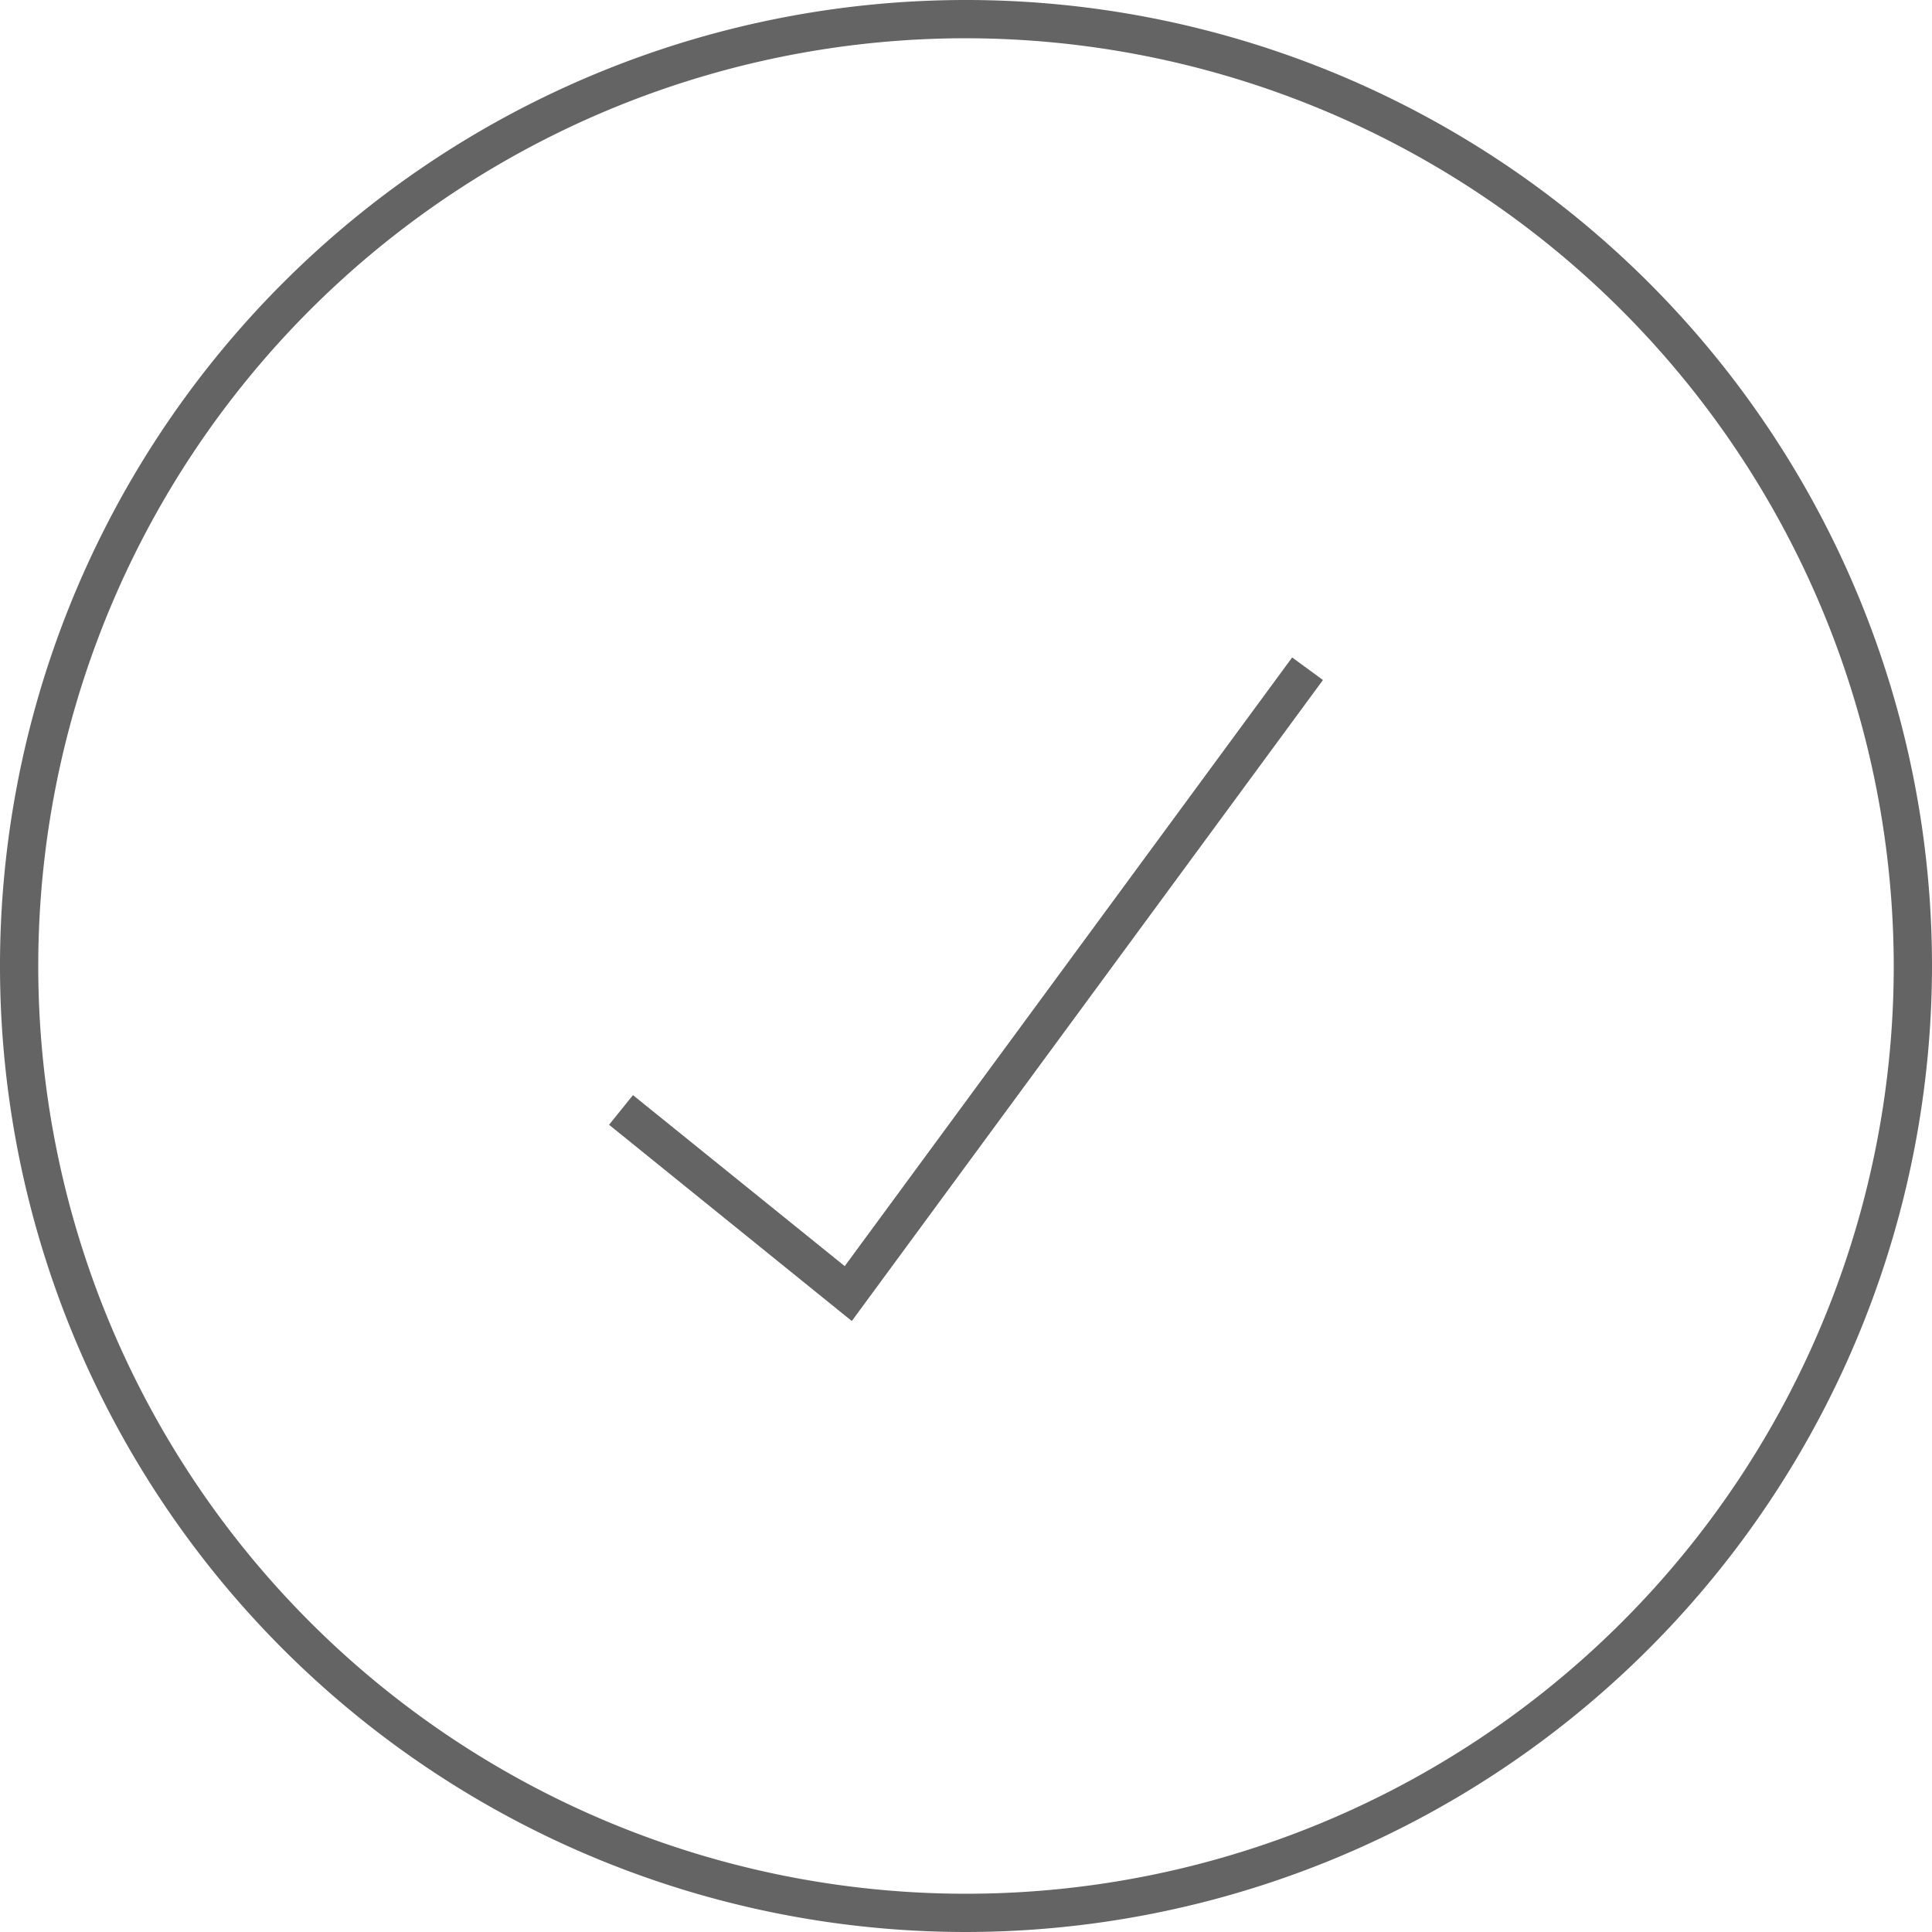
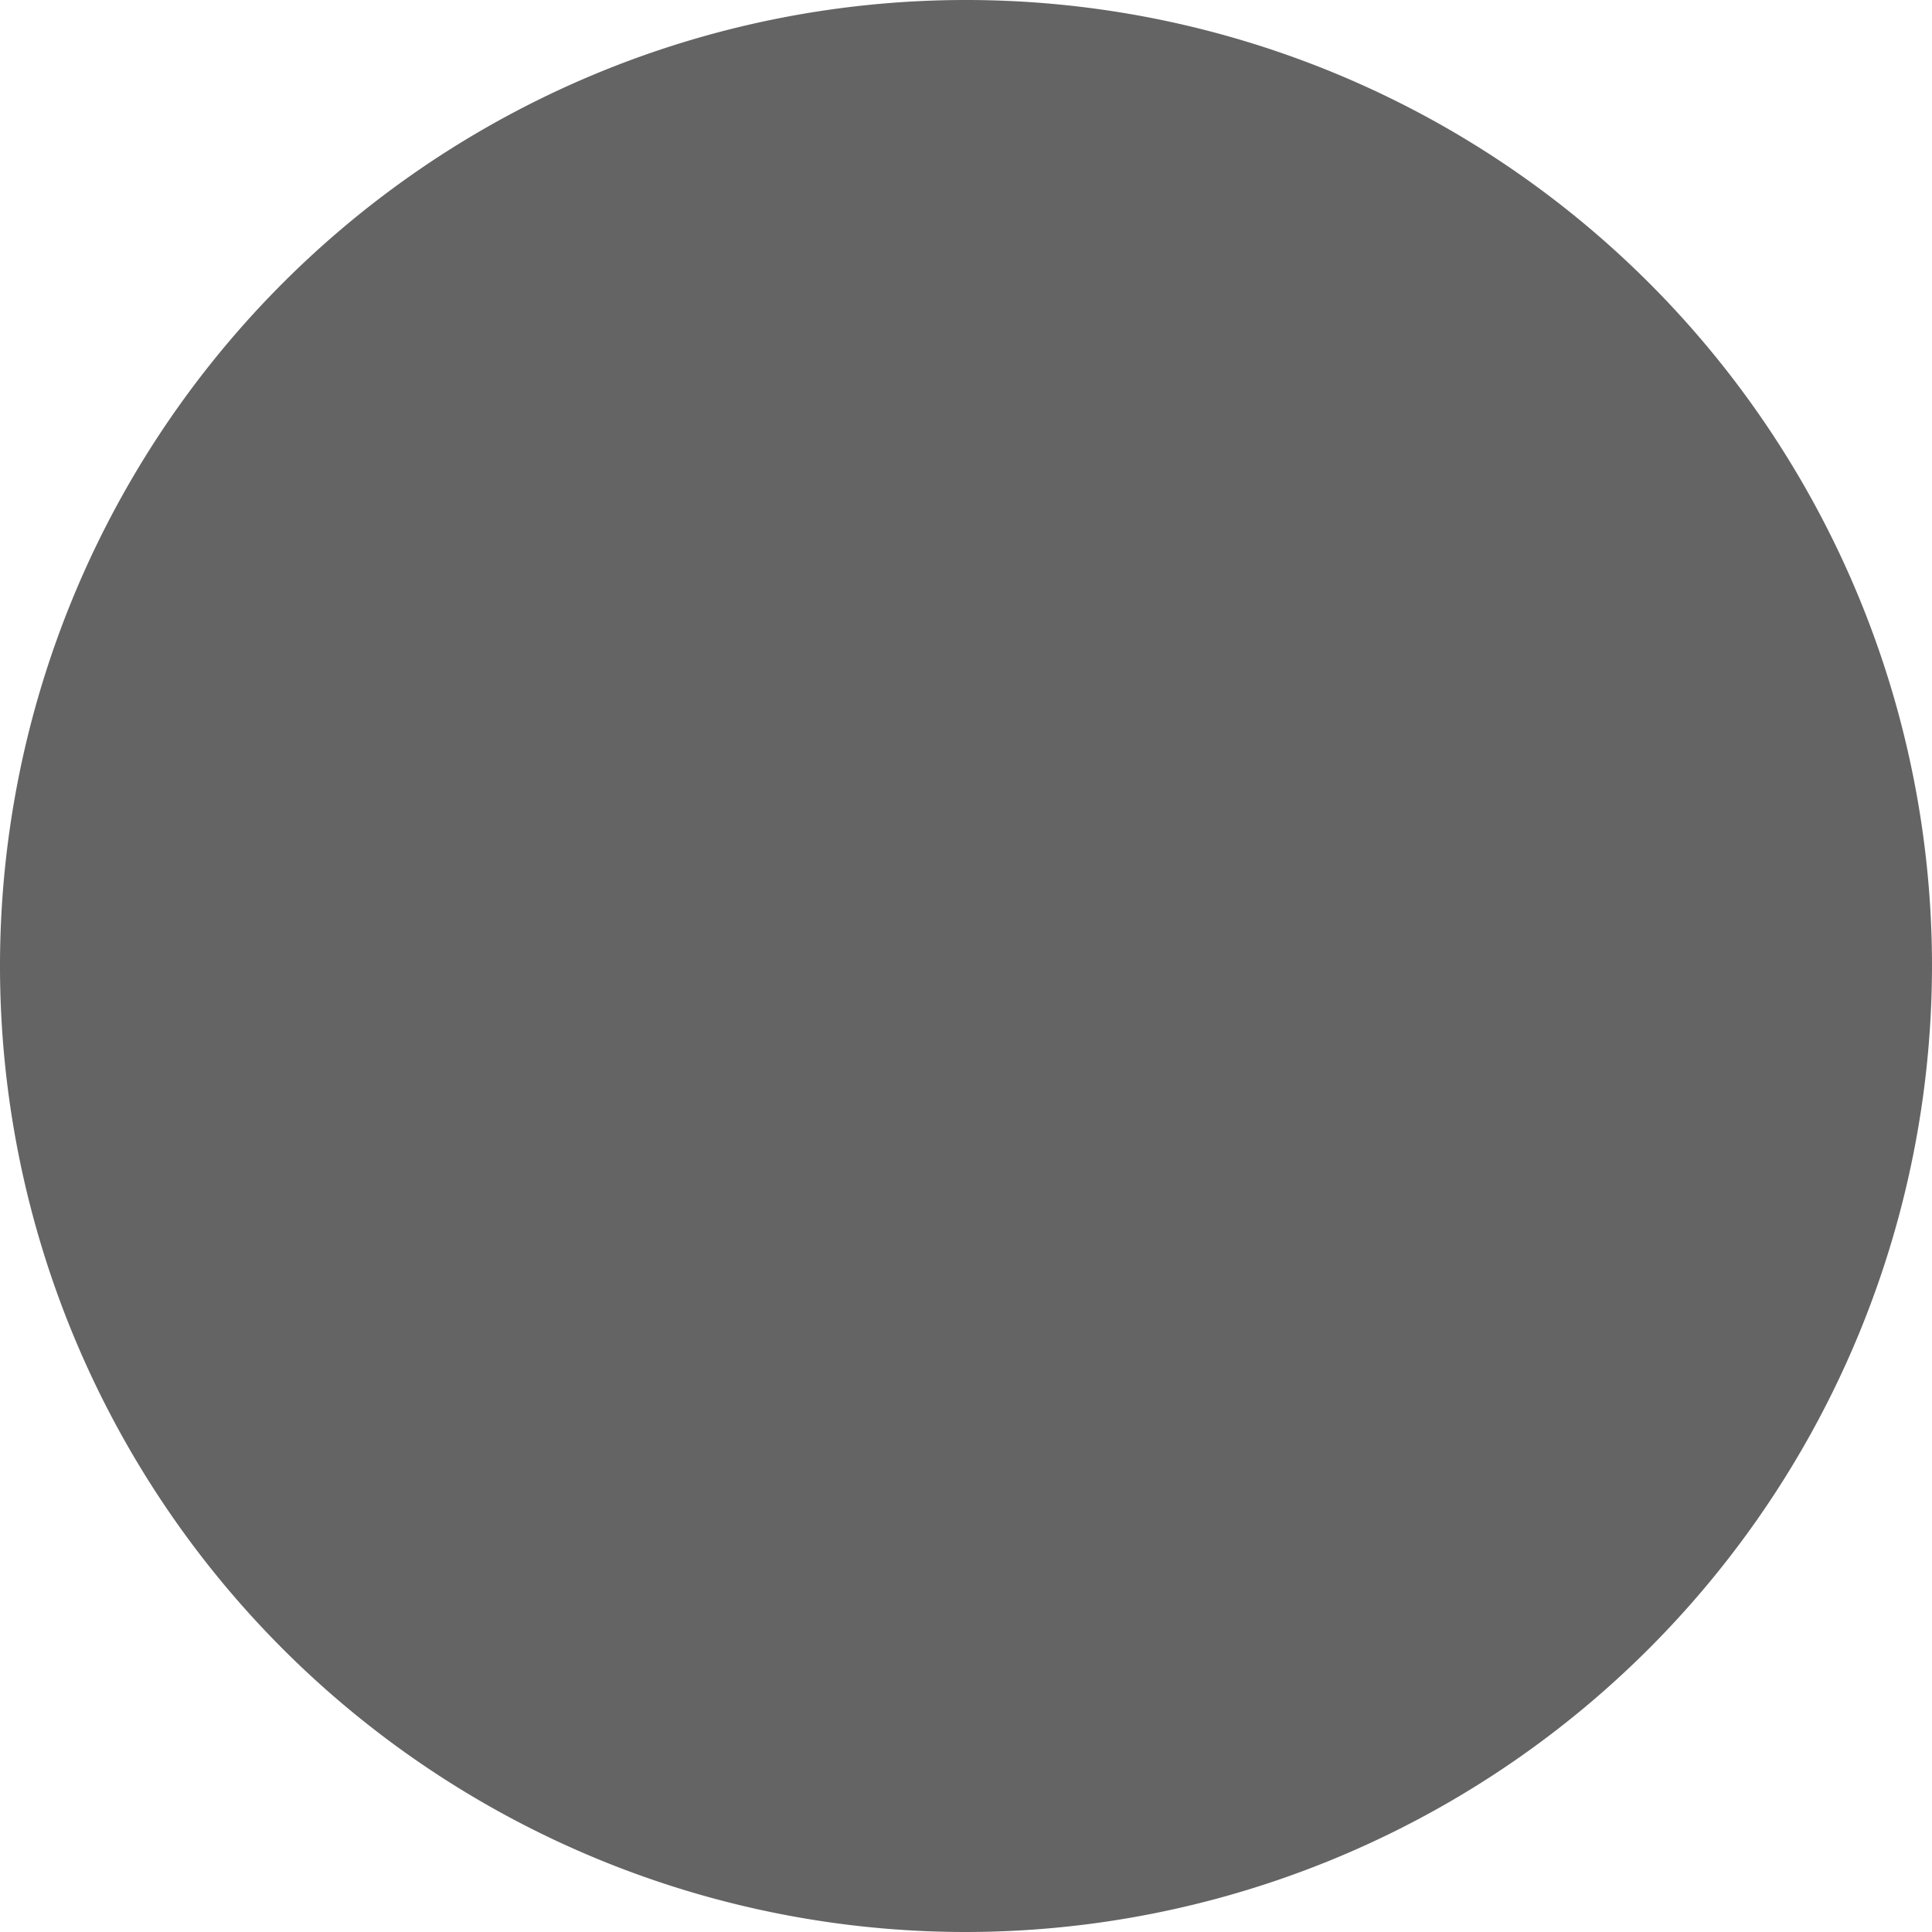
<svg xmlns="http://www.w3.org/2000/svg" id="Ebene_1" data-name="Ebene 1" viewBox="0 0 101 101">
  <defs>
    <style>.cls-1{fill:#646464;}</style>
  </defs>
  <title>Haeckchen</title>
-   <path class="cls-1" d="M50.5,101A50.5,50.5,0,1,1,101,50.5,50.55,50.55,0,0,1,50.5,101Zm0-99A48.5,48.5,0,1,0,99,50.5,48.56,48.56,0,0,0,50.5,2Z" />
-   <polygon class="cls-1" points="44.53 69.06 31.84 58.8 33.09 57.25 44.16 66.19 67.55 34.37 69.16 35.55 44.53 69.06" />
+   <path class="cls-1" d="M50.5,101A50.5,50.5,0,1,1,101,50.5,50.55,50.55,0,0,1,50.5,101Zm0-99Z" />
</svg>